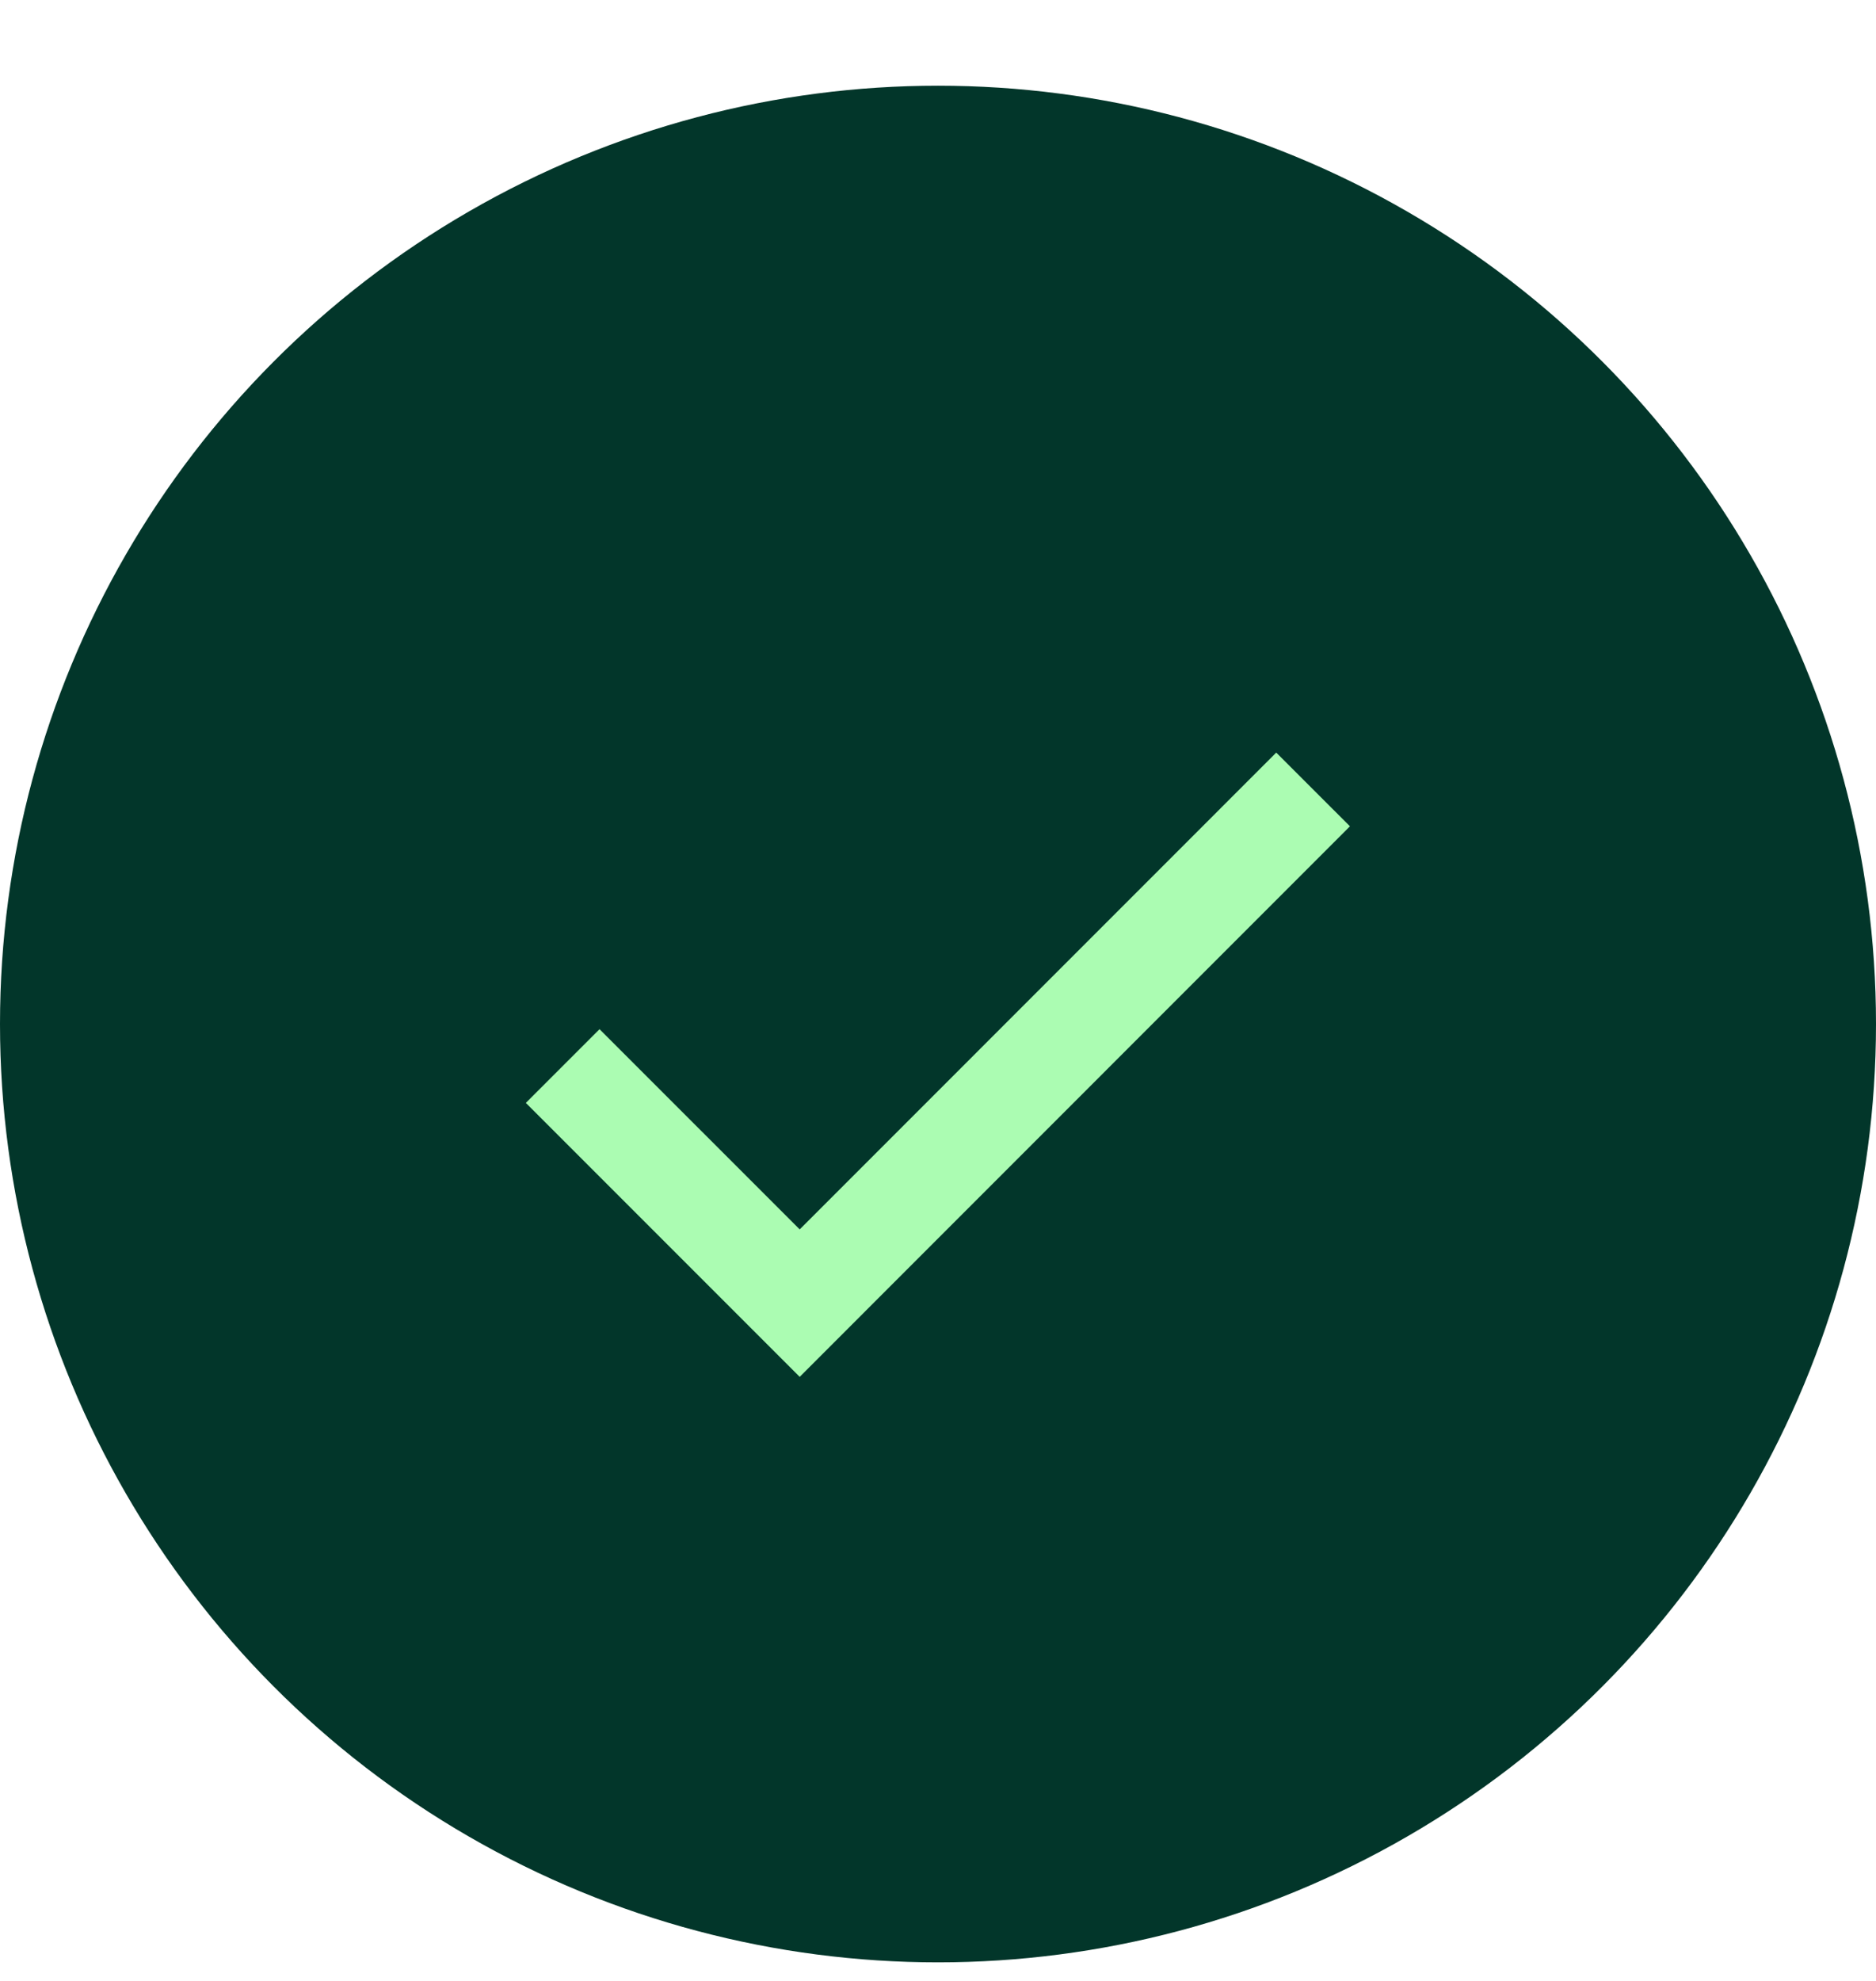
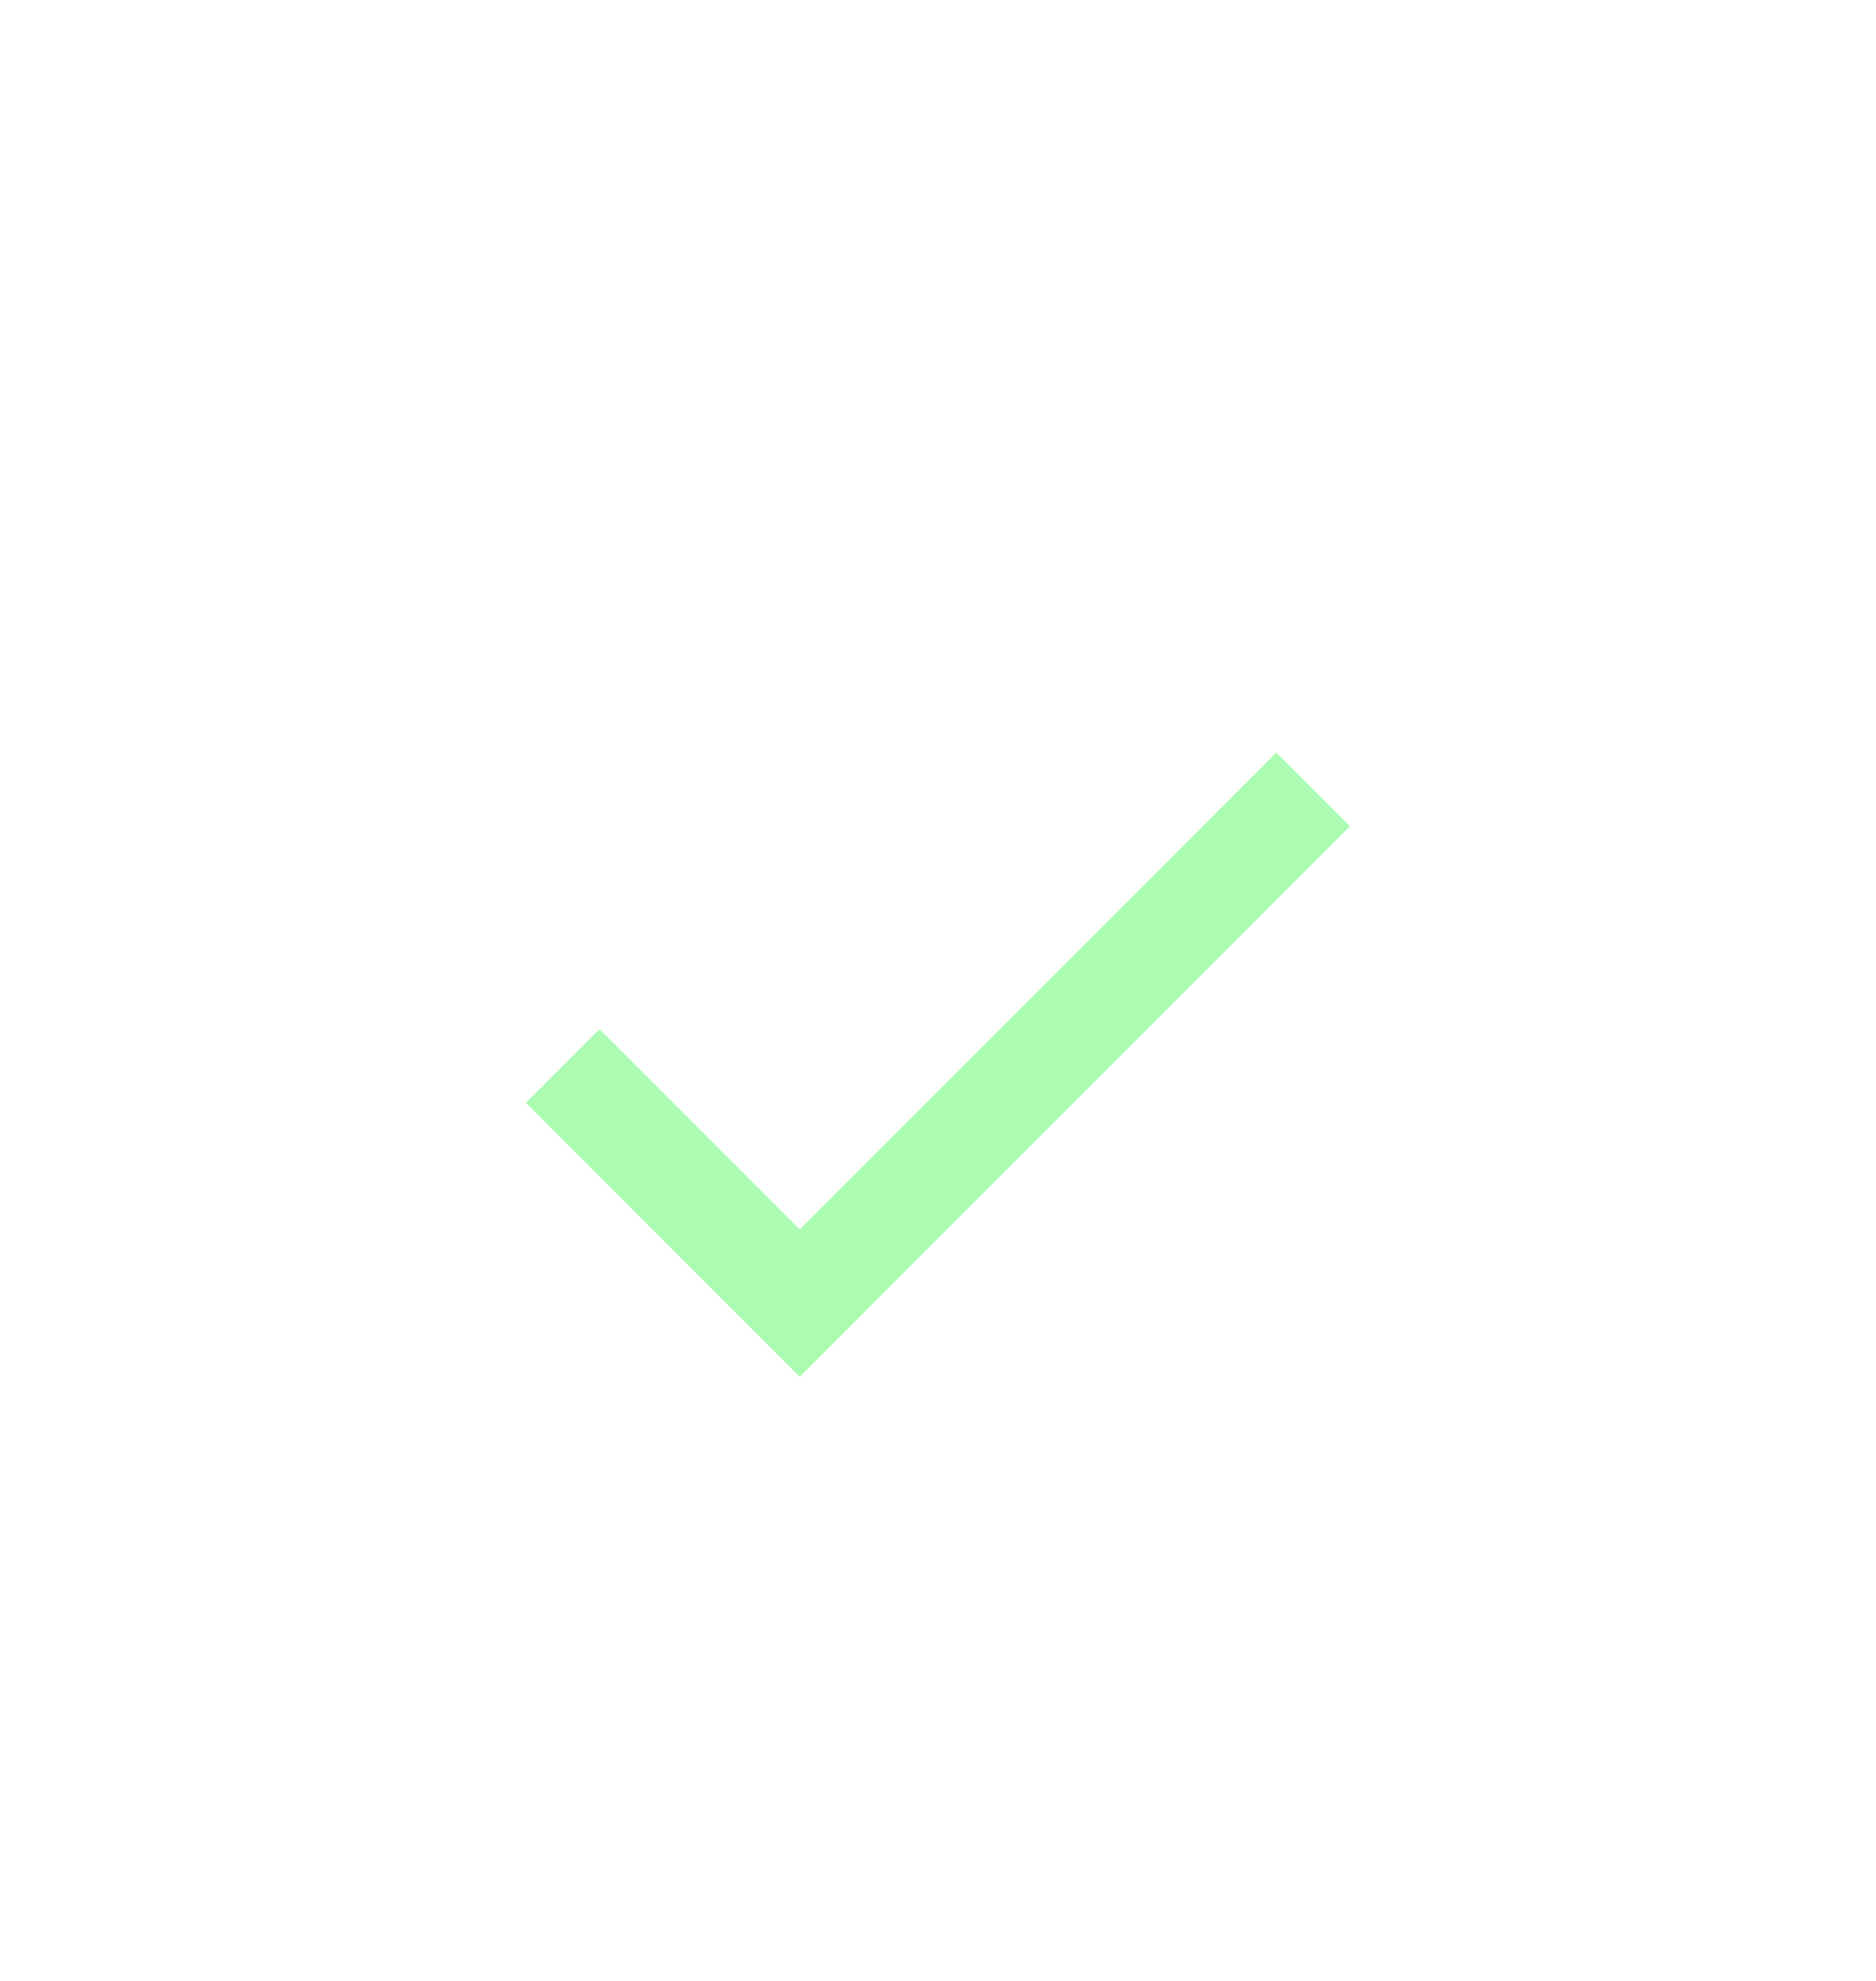
<svg xmlns="http://www.w3.org/2000/svg" fill="none" viewBox="0 0 18 19" height="19" width="18">
-   <circle fill="#02362A" r="9" cy="9.822" cx="9" />
  <path stroke="#ABFCB2" d="M5.399 10.225L7.673 12.499L12.599 7.572" />
</svg>